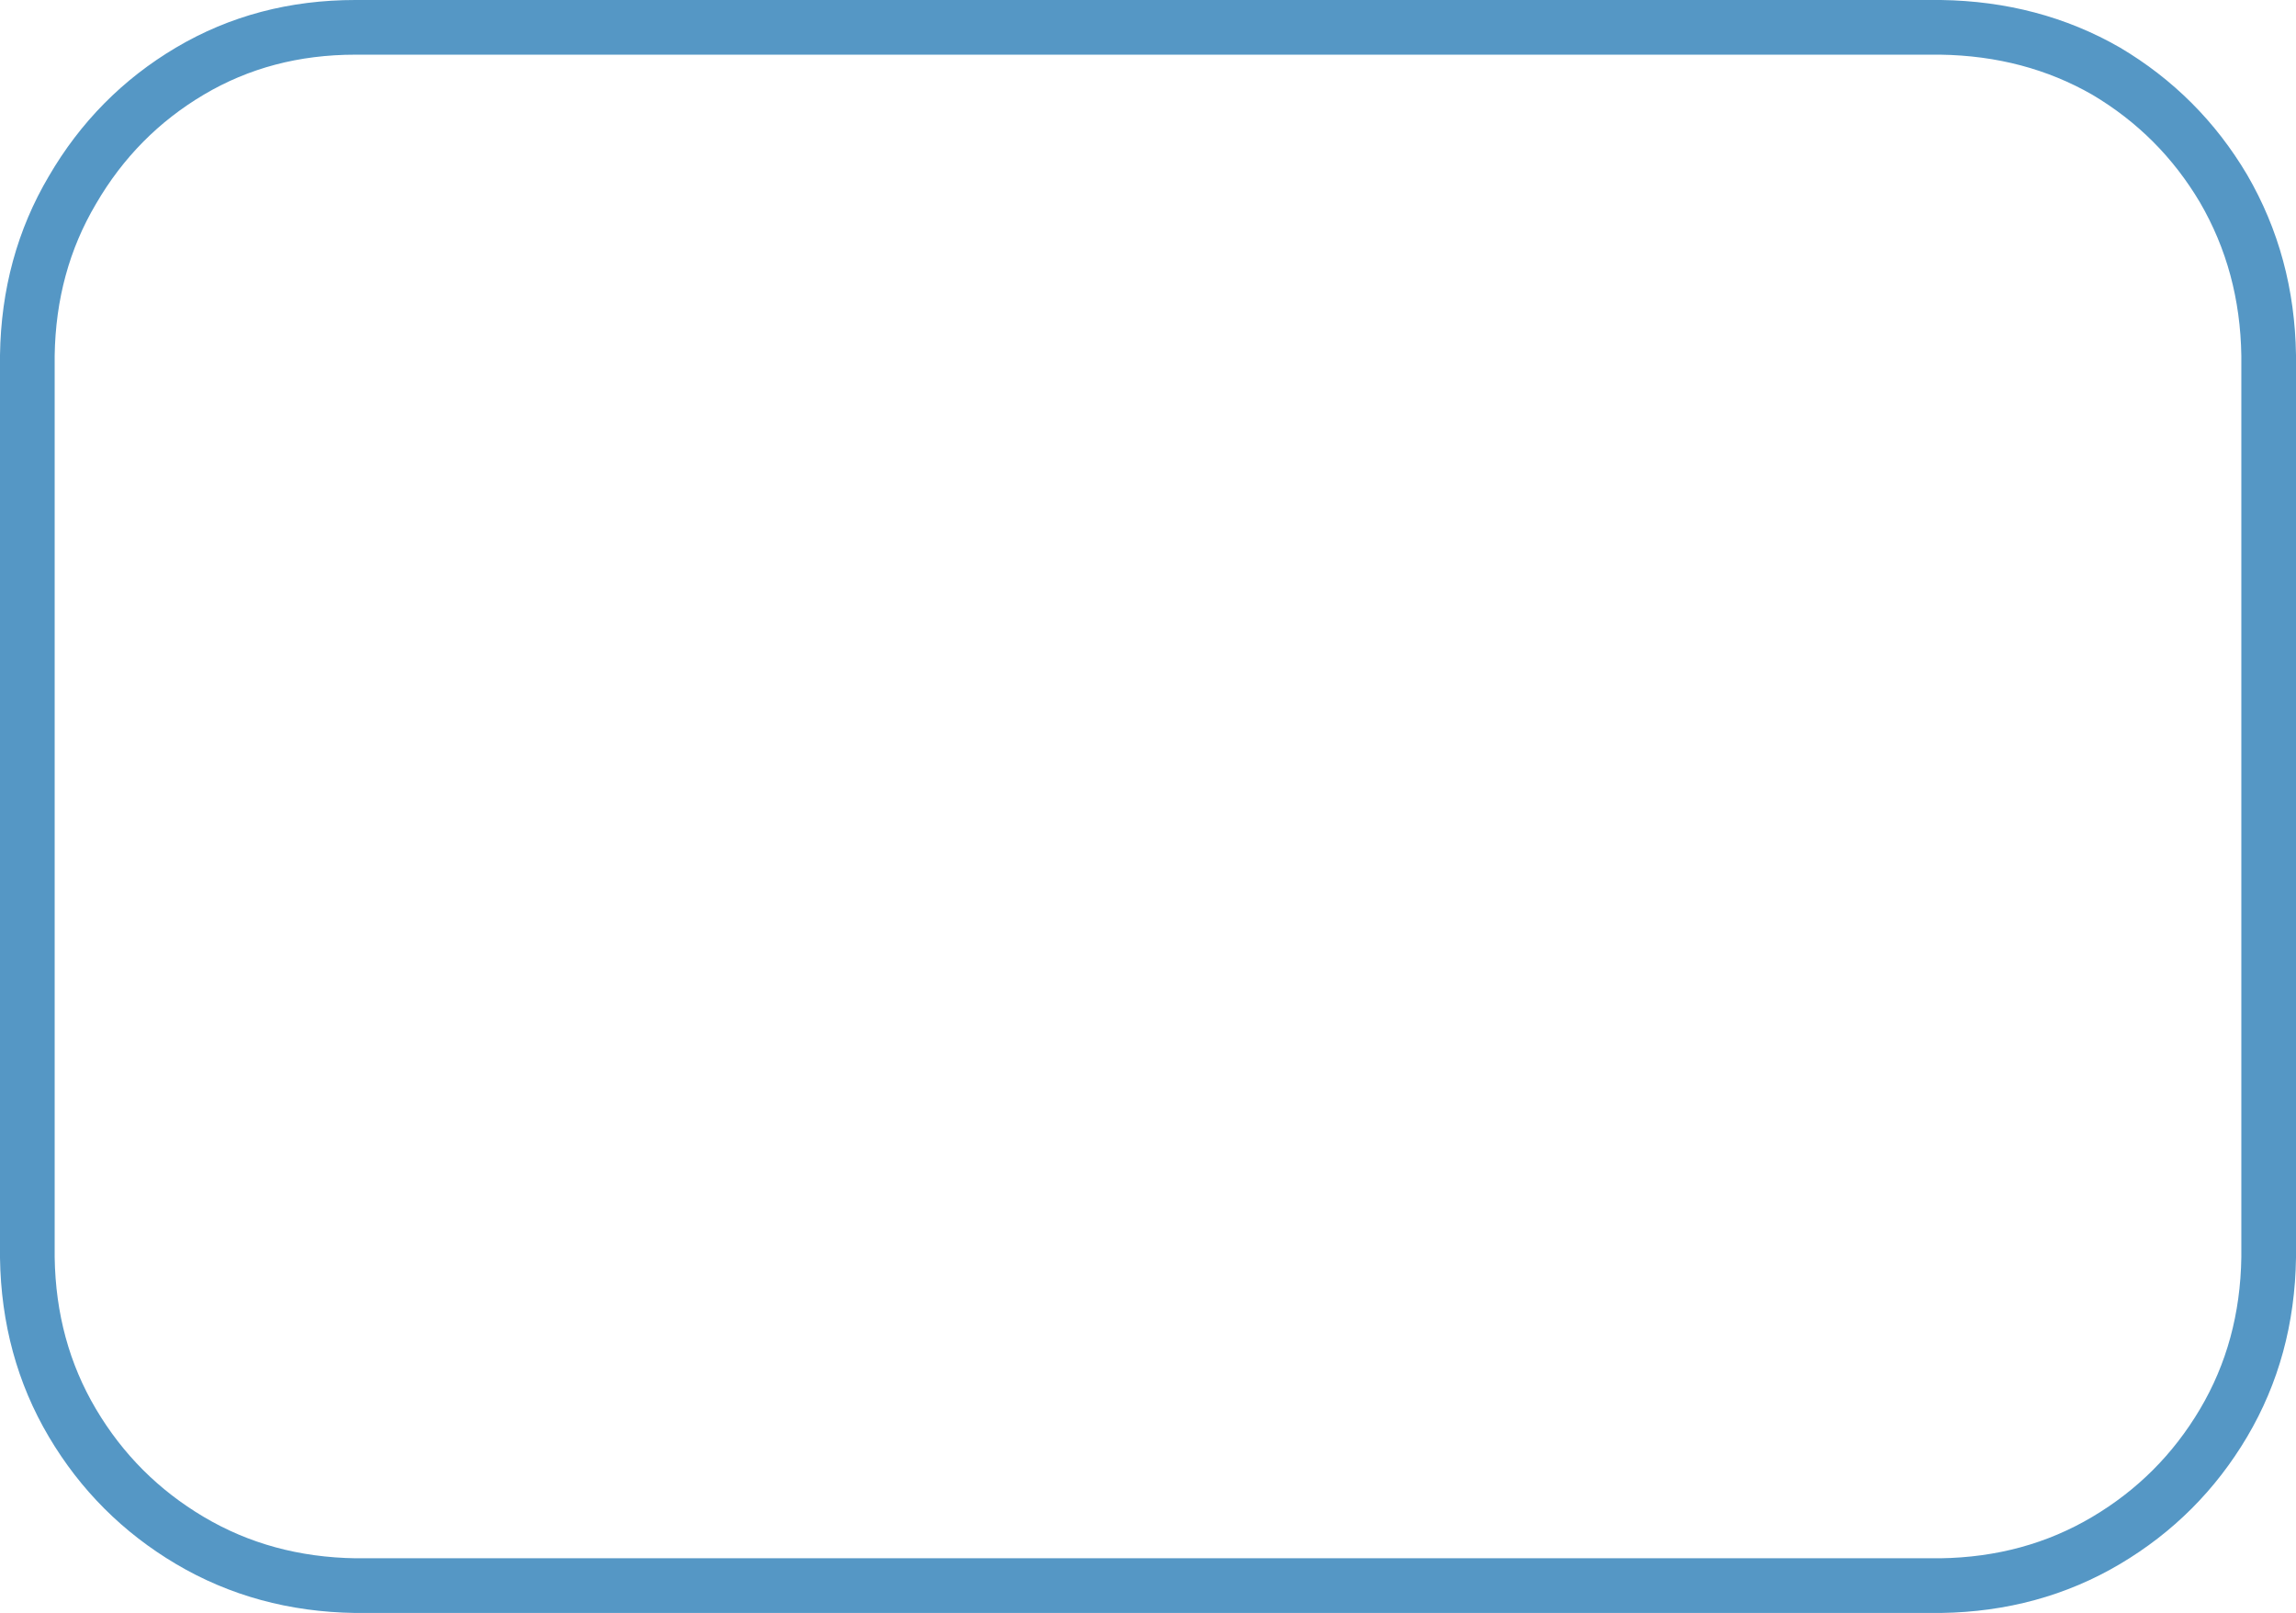
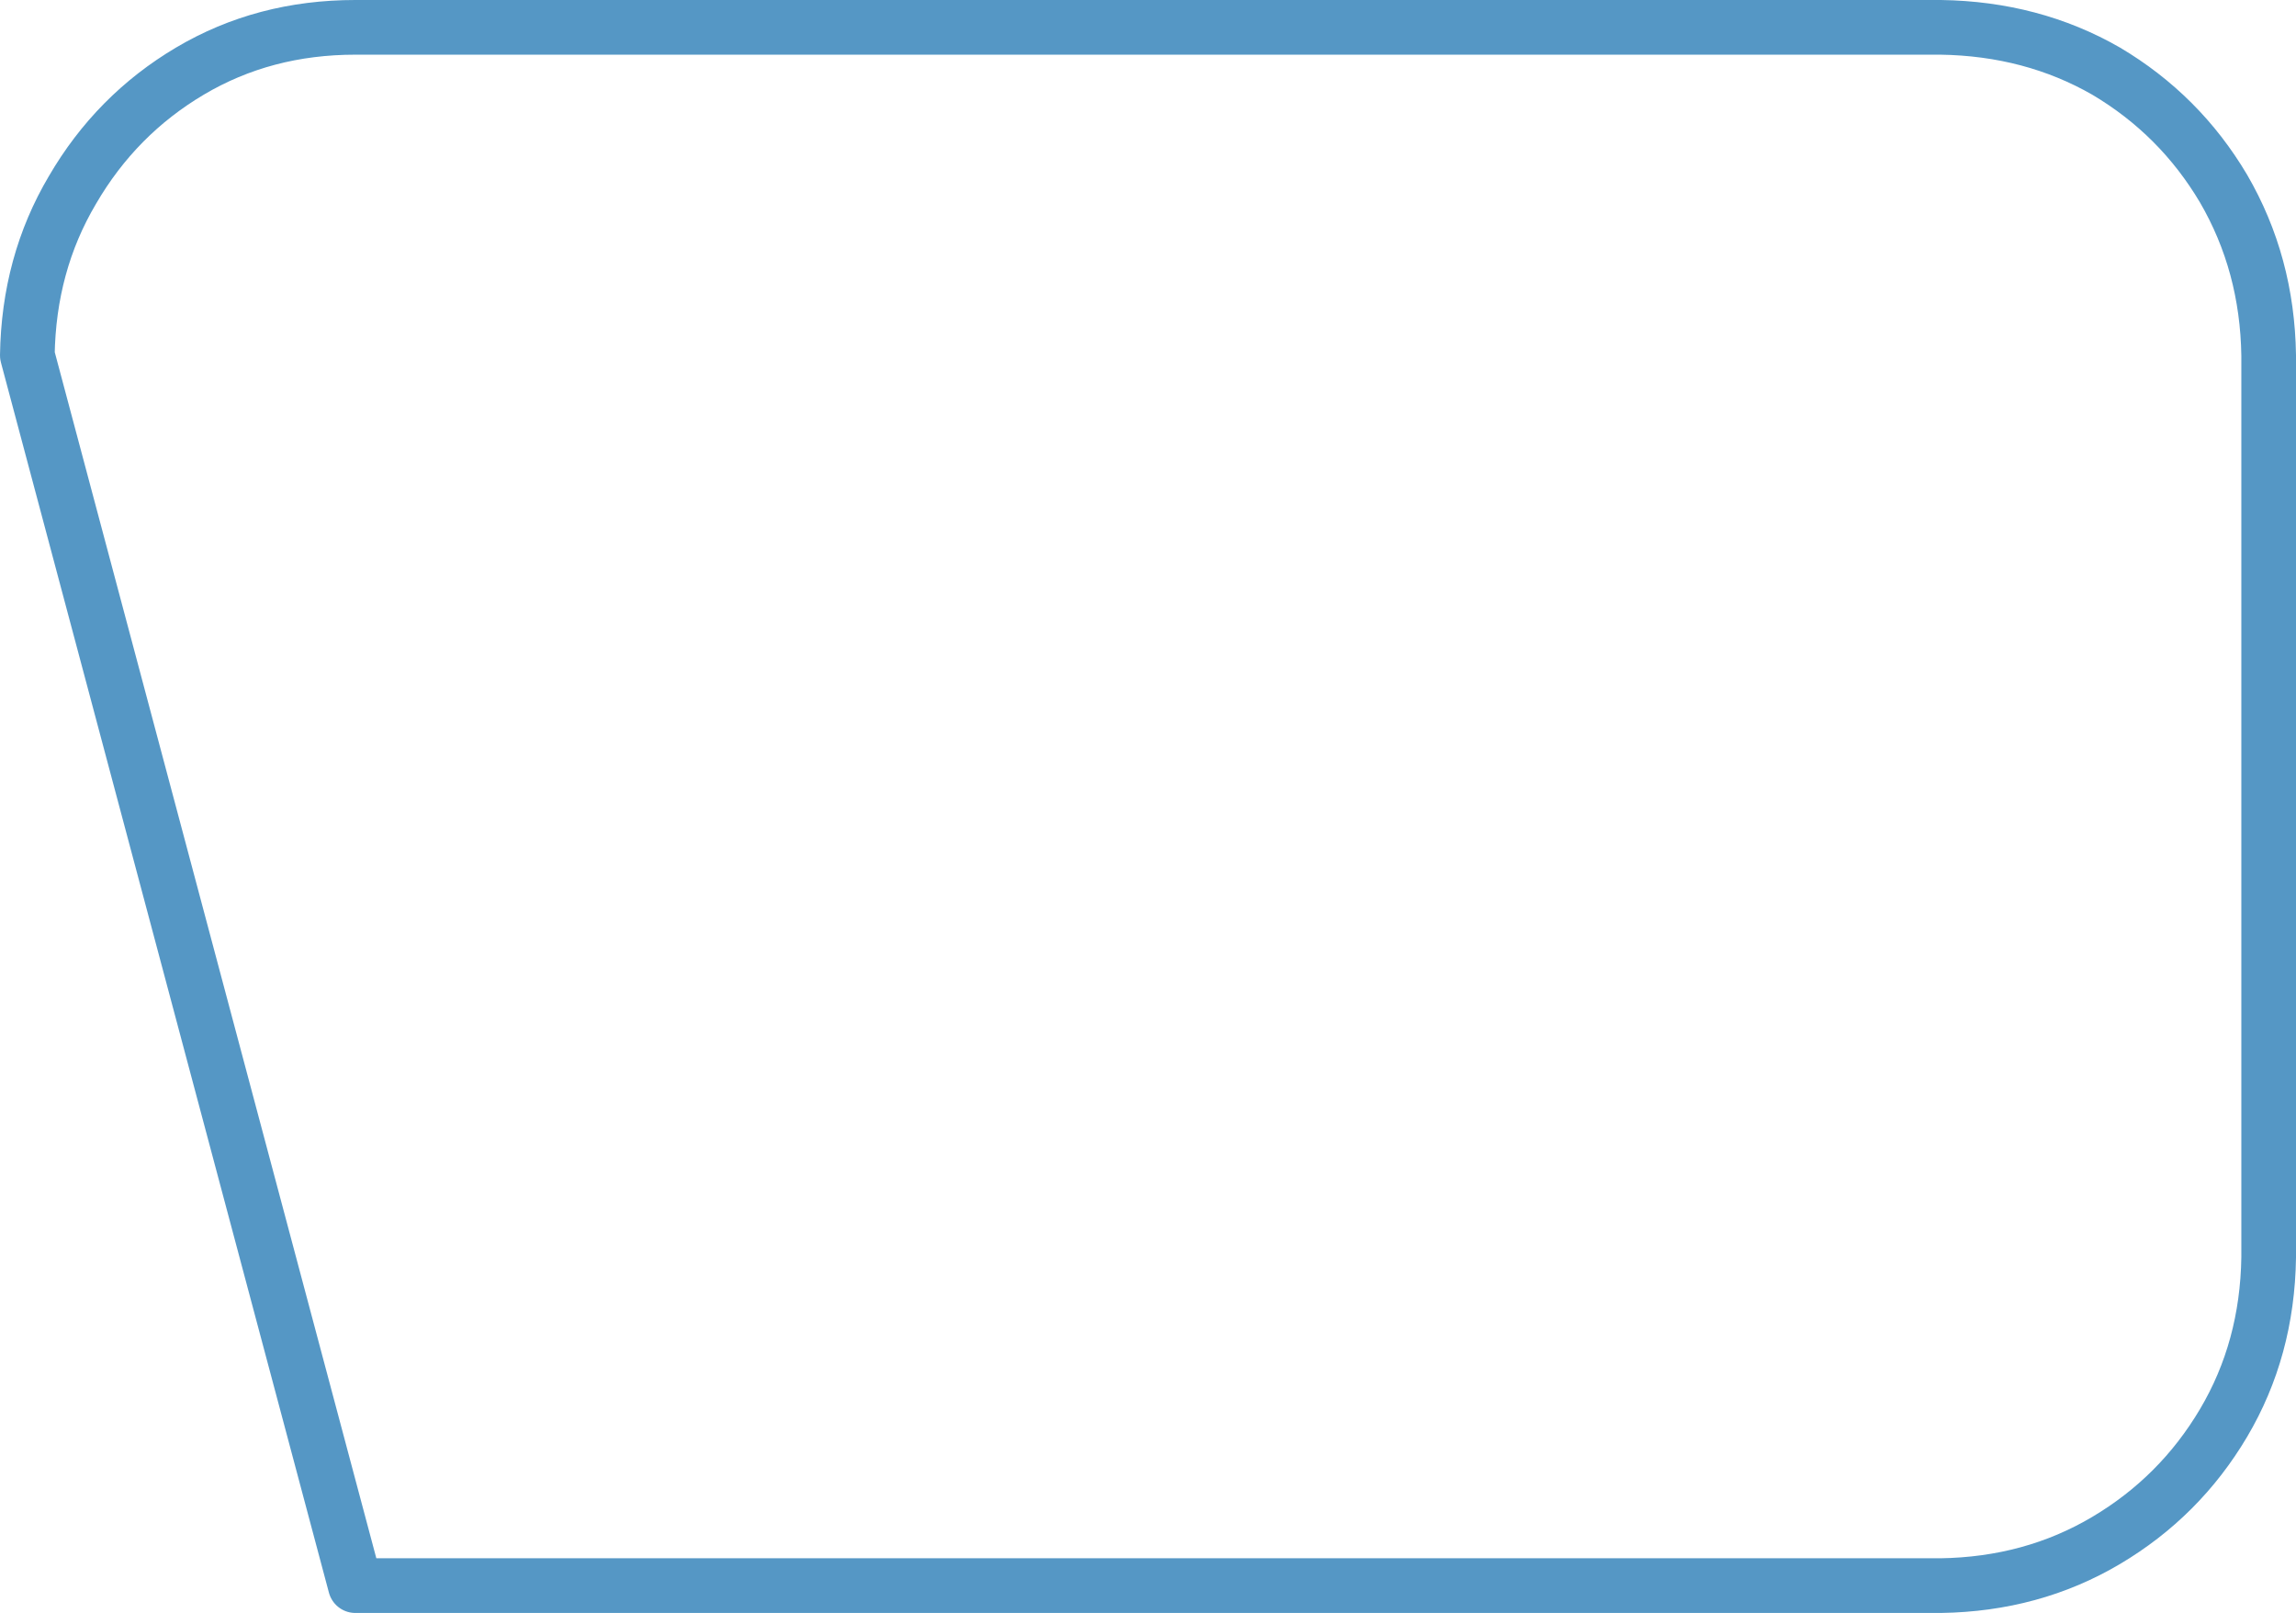
<svg xmlns="http://www.w3.org/2000/svg" height="118.0px" width="168.0px">
  <g transform="matrix(1.0, 0.0, 0.0, 1.0, 84.0, 59.0)">
-     <path d="M70.1 -53.8 Q75.5 -50.6 78.7 -45.2 81.9 -39.7 82.0 -33.0 L82.0 33.0 Q81.9 39.7 78.7 45.1 75.5 50.5 70.1 53.7 64.7 56.9 58.0 57.0 L-58.0 57.0 Q-64.7 56.9 -70.1 53.7 -75.5 50.5 -78.7 45.1 -81.9 39.7 -82.0 33.0 L-82.0 -33.0 Q-81.9 -39.7 -78.7 -45.1 -75.5 -50.6 -70.1 -53.8 -64.7 -57.0 -58.0 -57.0 L58.0 -57.0 Q64.7 -56.9 70.1 -53.8 Z" fill="none" stroke="#5597c5" stroke-linecap="round" stroke-linejoin="round" stroke-width="4.0" />
+     <path d="M70.1 -53.8 Q75.5 -50.6 78.7 -45.2 81.9 -39.7 82.0 -33.0 L82.0 33.0 Q81.9 39.7 78.7 45.1 75.5 50.5 70.1 53.7 64.7 56.9 58.0 57.0 L-58.0 57.0 L-82.0 -33.0 Q-81.9 -39.7 -78.7 -45.1 -75.5 -50.6 -70.1 -53.8 -64.7 -57.0 -58.0 -57.0 L58.0 -57.0 Q64.7 -56.9 70.1 -53.8 Z" fill="none" stroke="#5597c5" stroke-linecap="round" stroke-linejoin="round" stroke-width="4.0" />
  </g>
</svg>